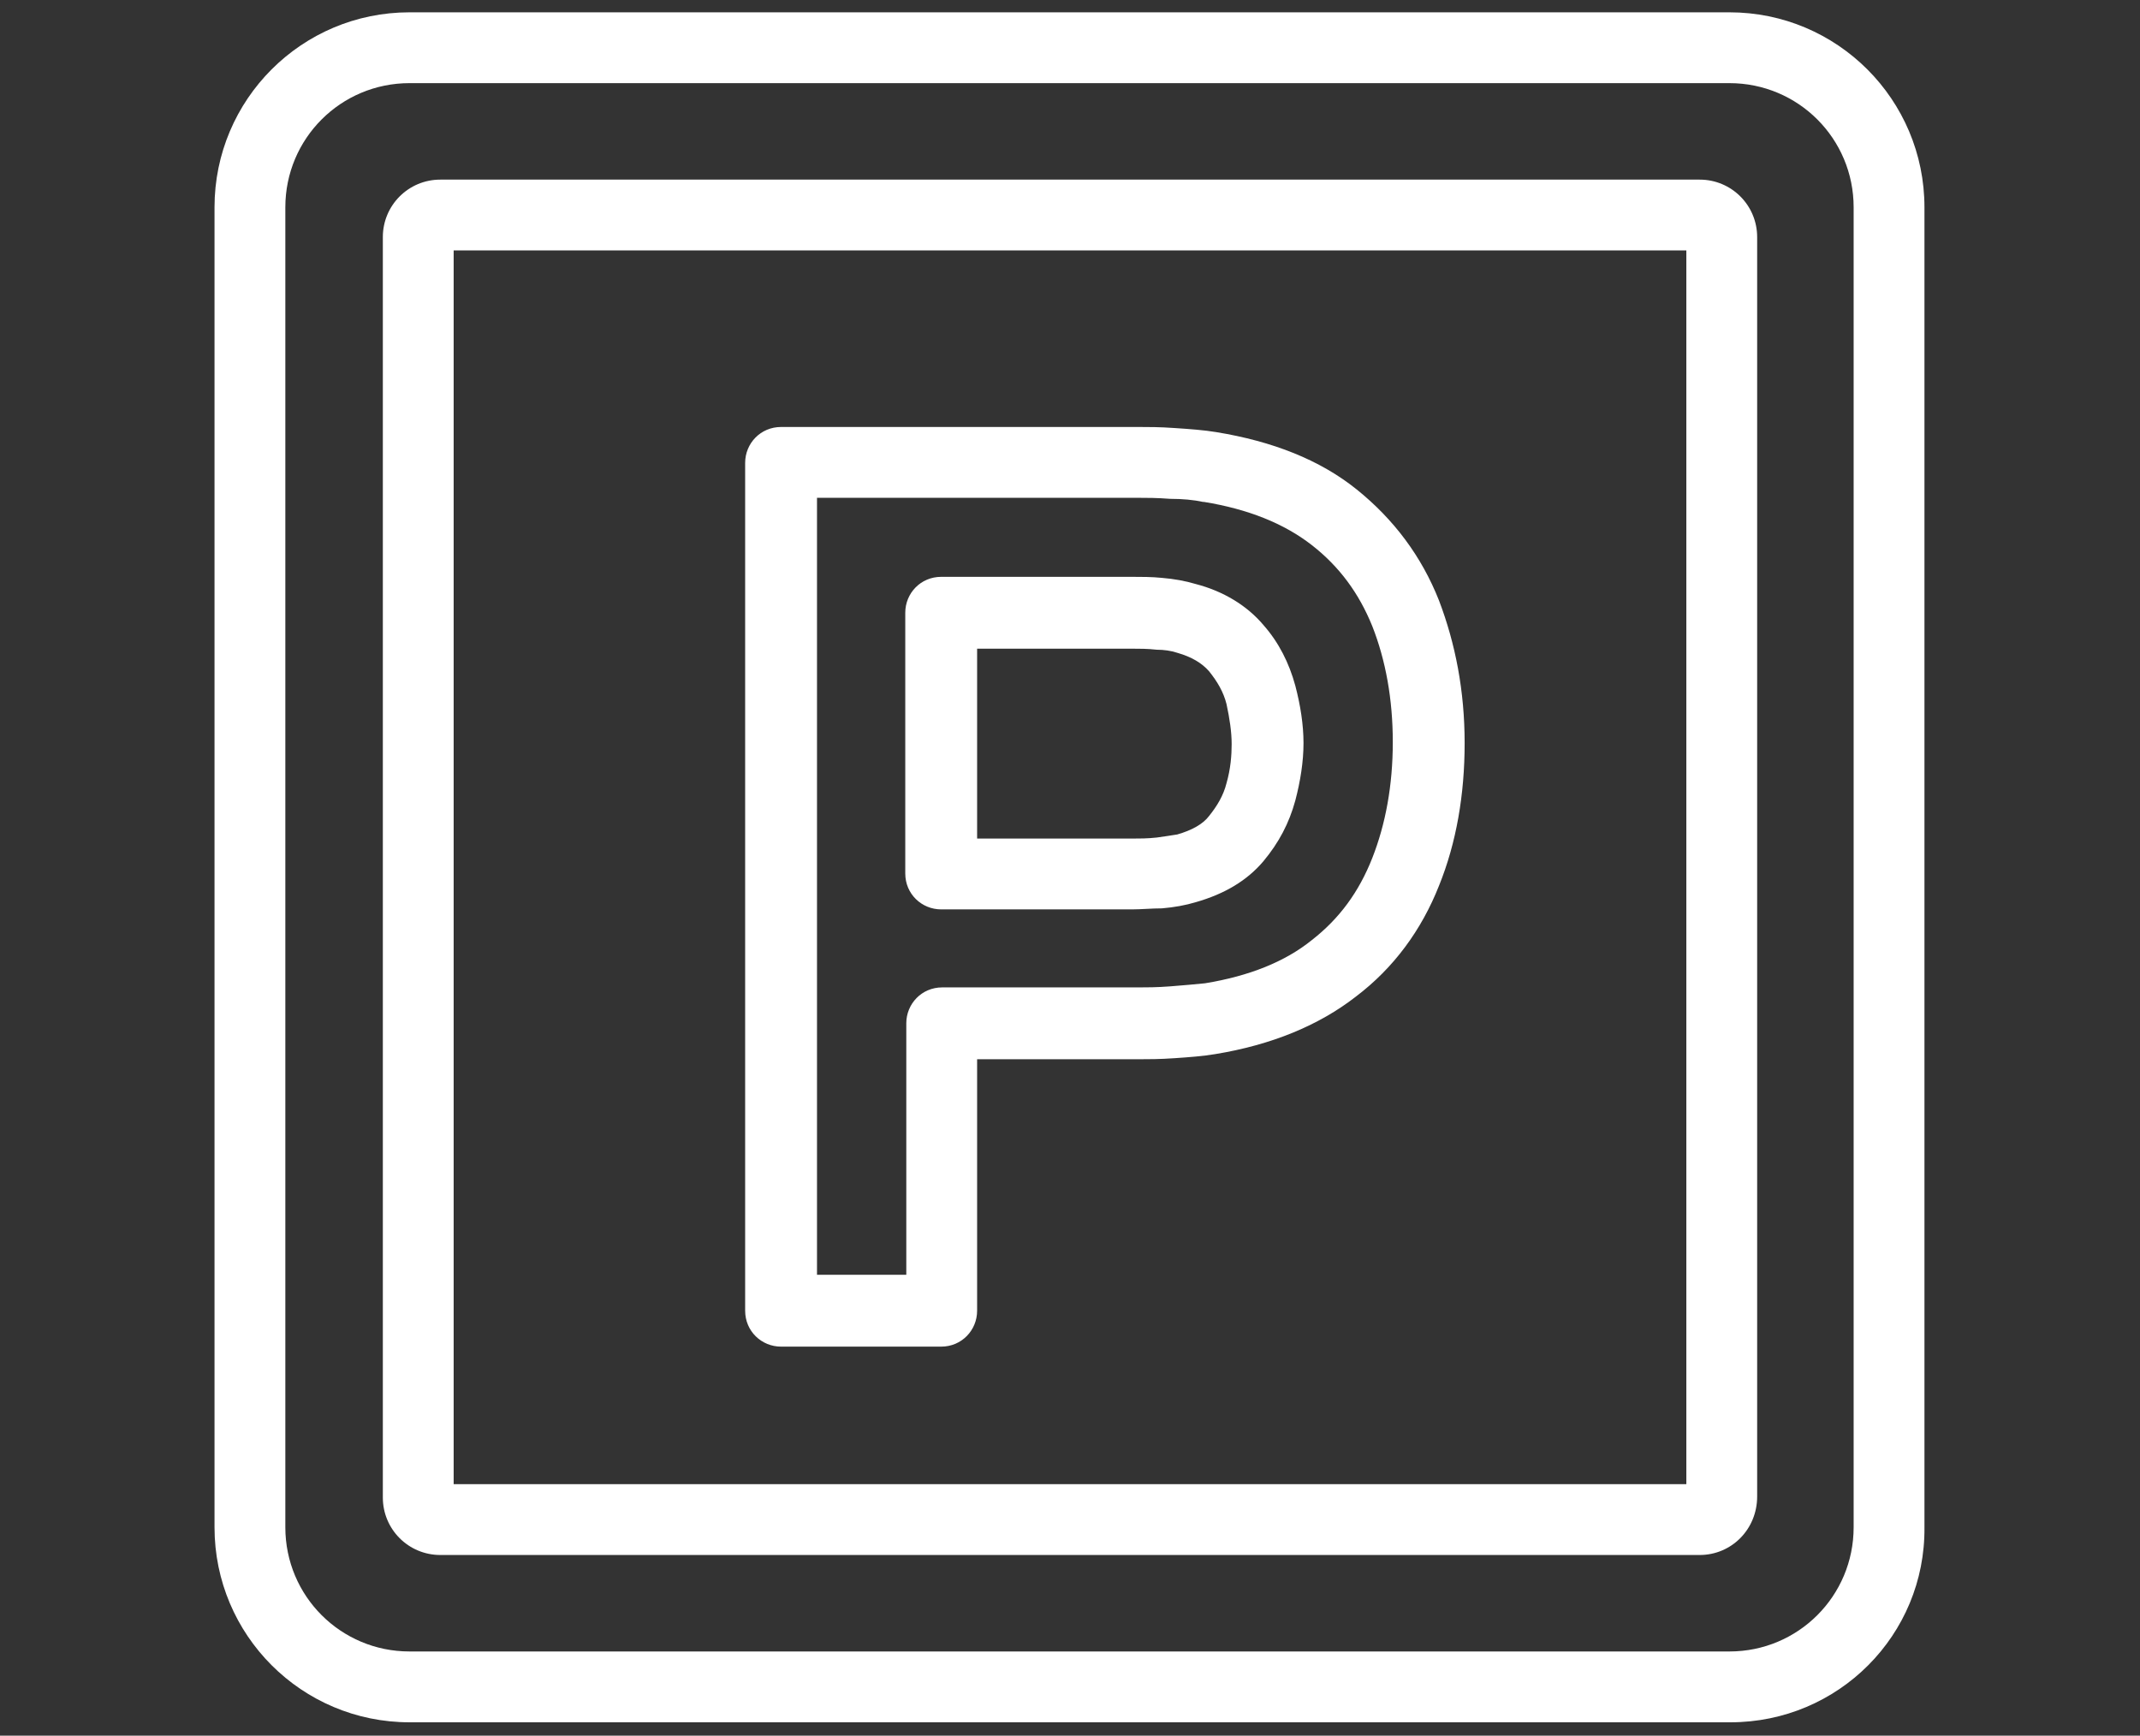
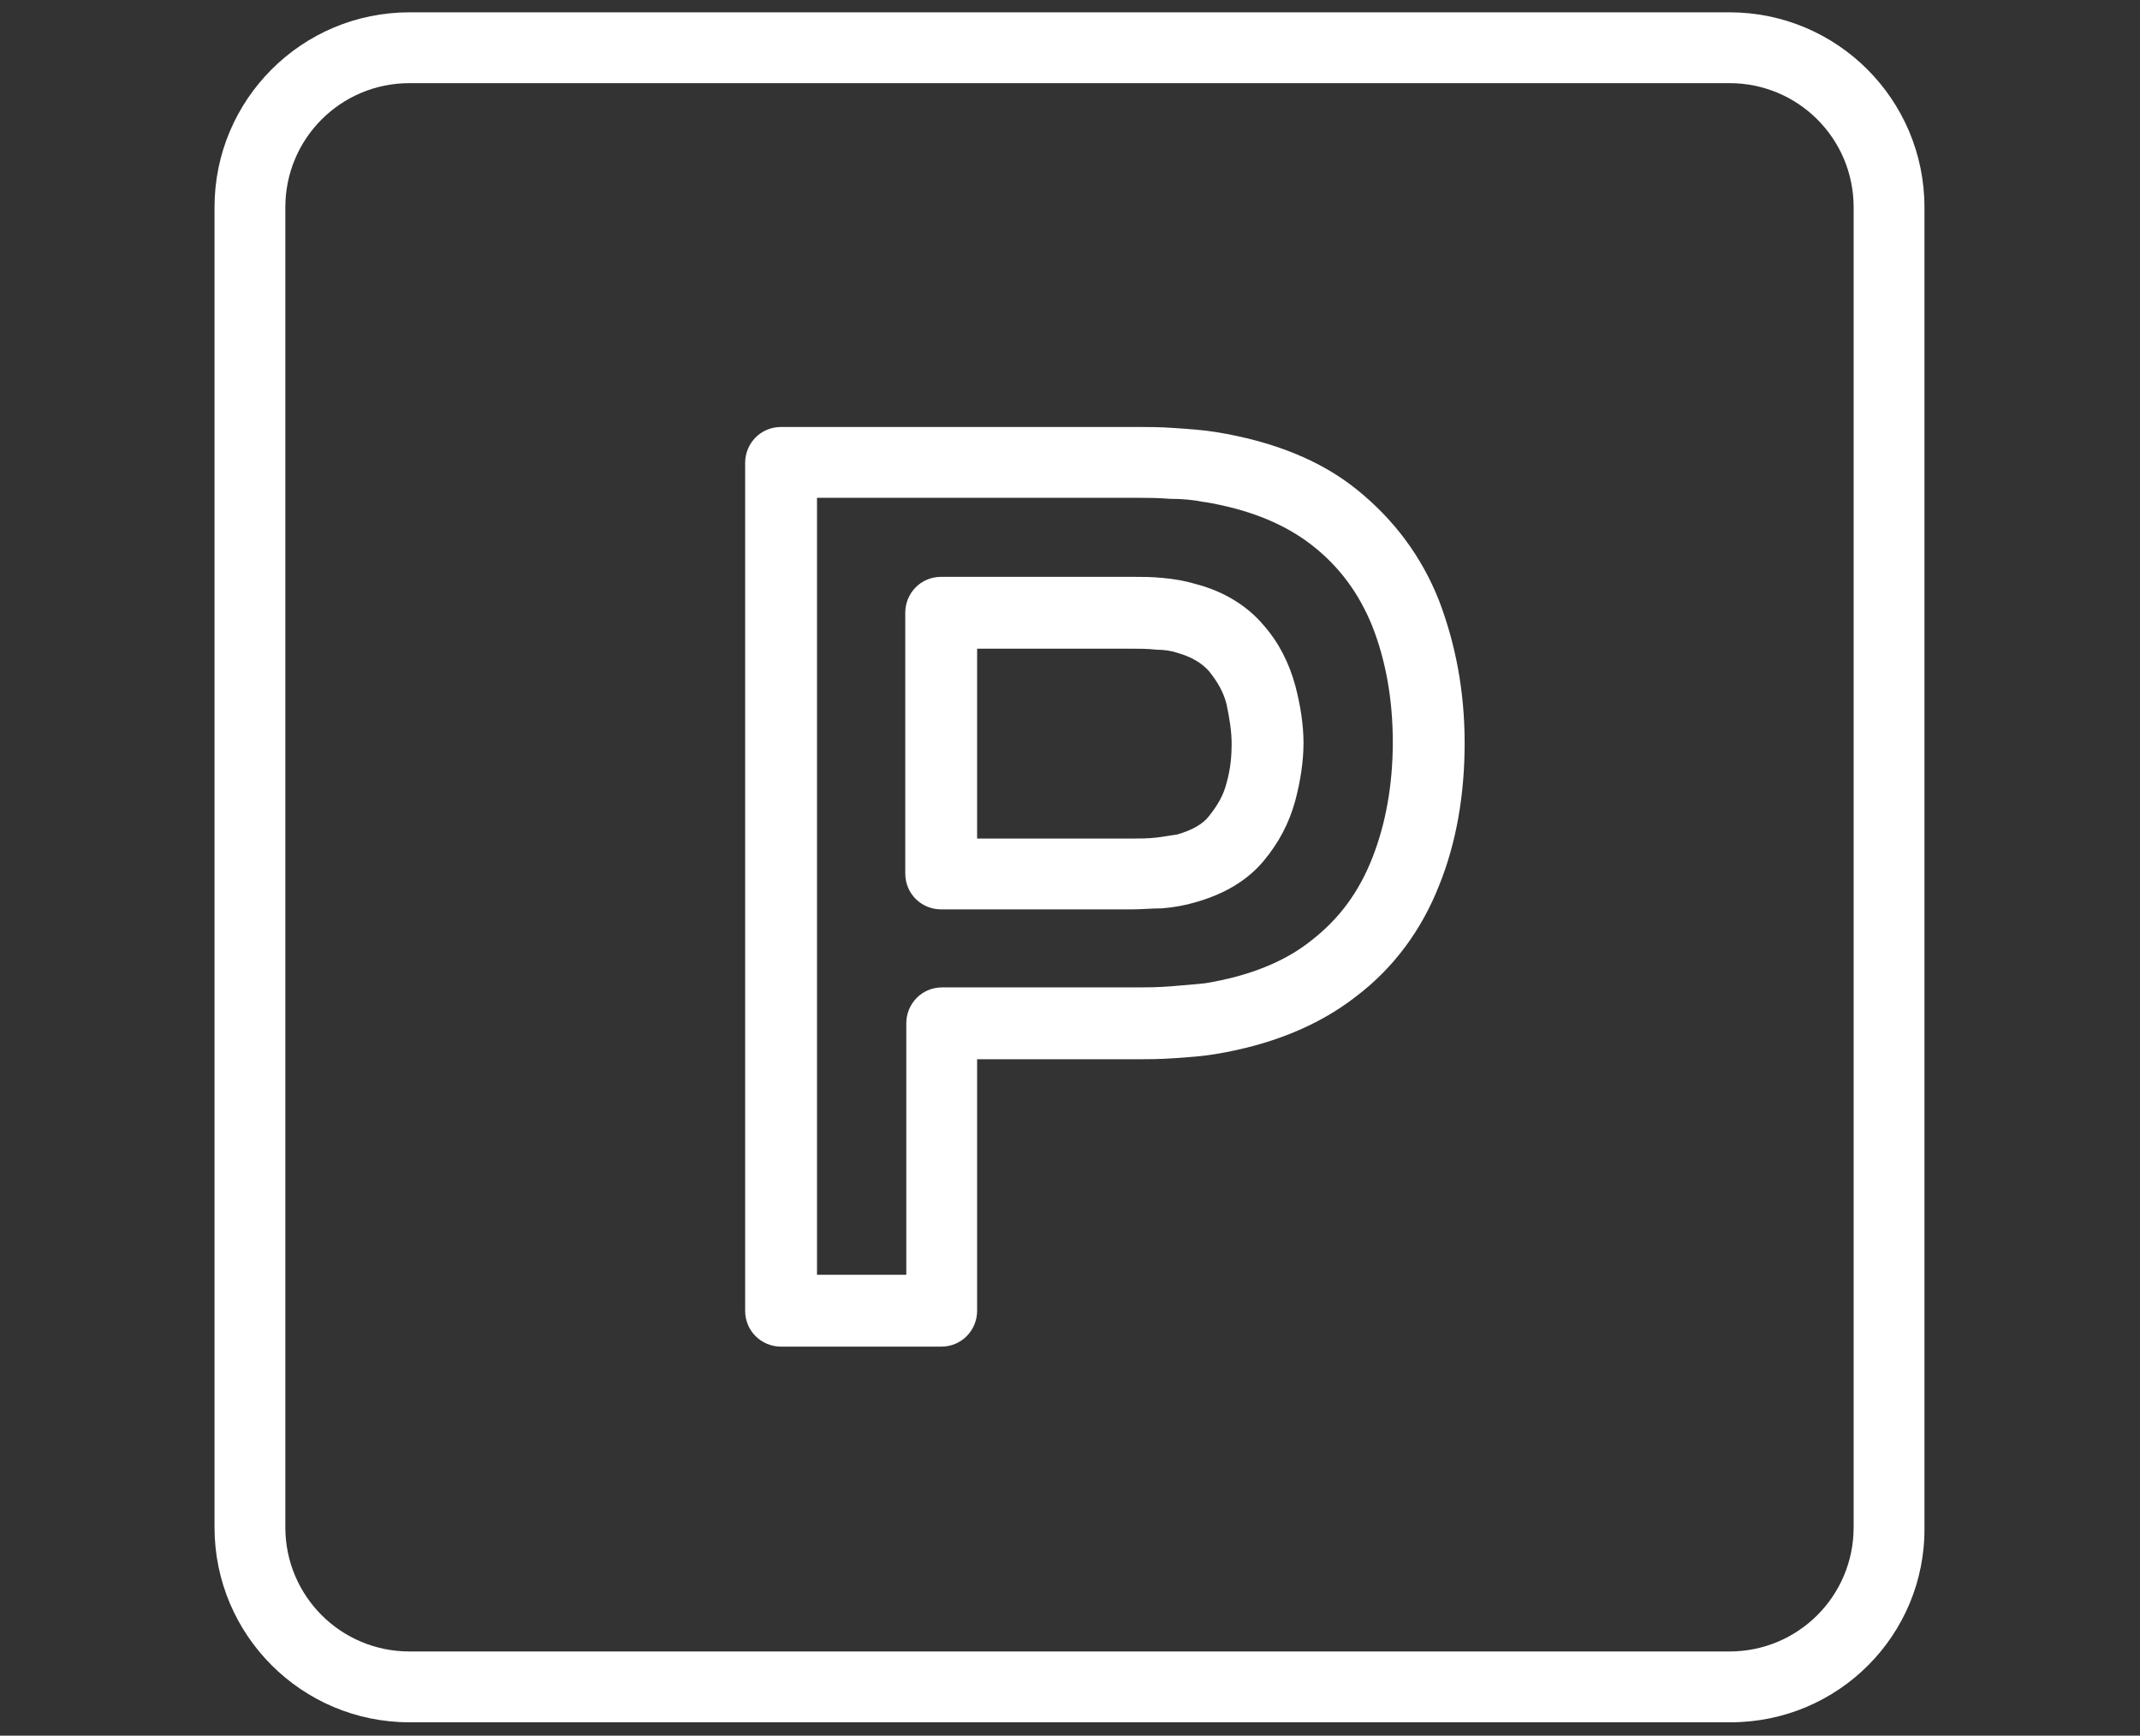
<svg xmlns="http://www.w3.org/2000/svg" version="1.0" id="_x2018_ëîé_x5F_1" x="0px" y="0px" width="208.5px" height="169.1px" viewBox="0 0 208.5 169.1" style="enable-background:new 0 0 208.5 169.1;" xml:space="preserve">
  <rect x="0" y="0" width="208.5" height="169.1" fill="#333333" stroke="none" />
  <style type="text/css">
	.st0{fill:#FFFFFF;}
	.st1{display:none;fill:#FFFFFF;stroke:#000000;stroke-miterlimit:10;}
</style>
  <g id="_x33_">
    <g>
      <g>
        <path class="st0" d="M91.7,131.2H76.1c-1.9,0-3.5-1.5-3.5-3.5V45.1c0-1.9,1.5-3.5,3.5-3.5H111c0.9,0,2,0,3.4,0.1     c1.5,0.1,2.9,0.2,4.1,0.4c5.5,0.9,10.1,2.7,13.7,5.6c3.6,2.9,6.3,6.5,8,10.8c1.6,4.2,2.5,8.8,2.5,13.9c0,5-0.8,9.7-2.5,13.9     c-1.7,4.3-4.4,8-8.1,10.8c-3.6,2.8-8.2,4.7-13.7,5.6c0,0,0,0,0,0c-1.2,0.2-2.5,0.3-4,0.4c-1.4,0.1-2.6,0.1-3.4,0.1H95.2v24.5     C95.2,129.6,93.7,131.2,91.7,131.2z M79.6,124.2h8.7V99.7c0-1.9,1.5-3.5,3.5-3.5H111c0.7,0,1.7,0,3-0.1c1.3-0.1,2.4-0.2,3.4-0.3     c4.3-0.7,7.8-2.1,10.4-4.2c2.7-2.1,4.6-4.7,5.9-8c1.3-3.3,2-7.1,2-11.3c0-4.2-0.7-8-2-11.3c-1.3-3.2-3.2-5.8-5.9-7.9     c-2.7-2.1-6.2-3.5-10.5-4.2c0,0-0.1,0-0.1,0c-0.9-0.2-2-0.3-3.2-0.3c-1.3-0.1-2.3-0.1-3.1-0.1H79.6V124.2z M110.3,88.6H91.7     c-1.9,0-3.5-1.5-3.5-3.5V59.7c0-1.9,1.5-3.5,3.5-3.5h18.6c0.9,0,1.9,0,2.9,0.1c1.2,0.1,2.3,0.3,3.3,0.6c2.7,0.7,5,2.1,6.6,4     c1.5,1.7,2.5,3.7,3.1,5.9c0.5,1.9,0.8,3.8,0.8,5.6c0,1.8-0.3,3.7-0.8,5.6c-0.6,2.2-1.6,4.1-3.1,5.9c-1.6,1.9-3.8,3.2-6.6,4     c-1,0.3-2.1,0.5-3.3,0.6C112.2,88.5,111.2,88.6,110.3,88.6z M95.2,81.7h15.1c0.7,0,1.5,0,2.4-0.1c0.7-0.1,1.4-0.2,2-0.3     c0,0,0,0,0,0c1.4-0.4,2.5-1,3.1-1.8c0.8-1,1.4-2,1.7-3.2c0.4-1.4,0.5-2.7,0.5-3.8c0-1.2-0.2-2.5-0.5-3.9     c-0.3-1.2-0.9-2.2-1.7-3.2c-0.7-0.8-1.7-1.4-3.1-1.8c-0.6-0.2-1.3-0.3-2-0.3c-0.9-0.1-1.7-0.1-2.4-0.1H95.2V81.7z" />
      </g>
    </g>
    <g>
      <path class="st0" d="M168.6,167.8H39.9c-10.5,0-19-8.5-19-19V20.2c0-10.5,8.5-19,19-19h128.6c10.5,0,19,8.5,19,19v128.6    C187.6,159.3,179.1,167.8,168.6,167.8z M39.9,8.1c-6.7,0-12.1,5.4-12.1,12.1v128.6c0,6.7,5.4,12.1,12.1,12.1h128.6    c6.7,0,12.1-5.4,12.1-12.1V20.2c0-6.7-5.4-12.1-12.1-12.1H39.9z" />
    </g>
    <g>
-       <path class="st0" d="M165.6,151.5H42.9c-3.1,0-5.6-2.5-5.6-5.6V23.1c0-3.1,2.5-5.6,5.6-5.6h122.7c3.1,0,5.6,2.5,5.6,5.6v122.7    C171.2,149,168.7,151.5,165.6,151.5z M44.2,144.6h120.1V24.4H44.2V144.6z" />
-     </g>
+       </g>
  </g>
  <rect x="-927.2" y="-1015.9" class="st1" width="2000" height="2000" />
</svg>